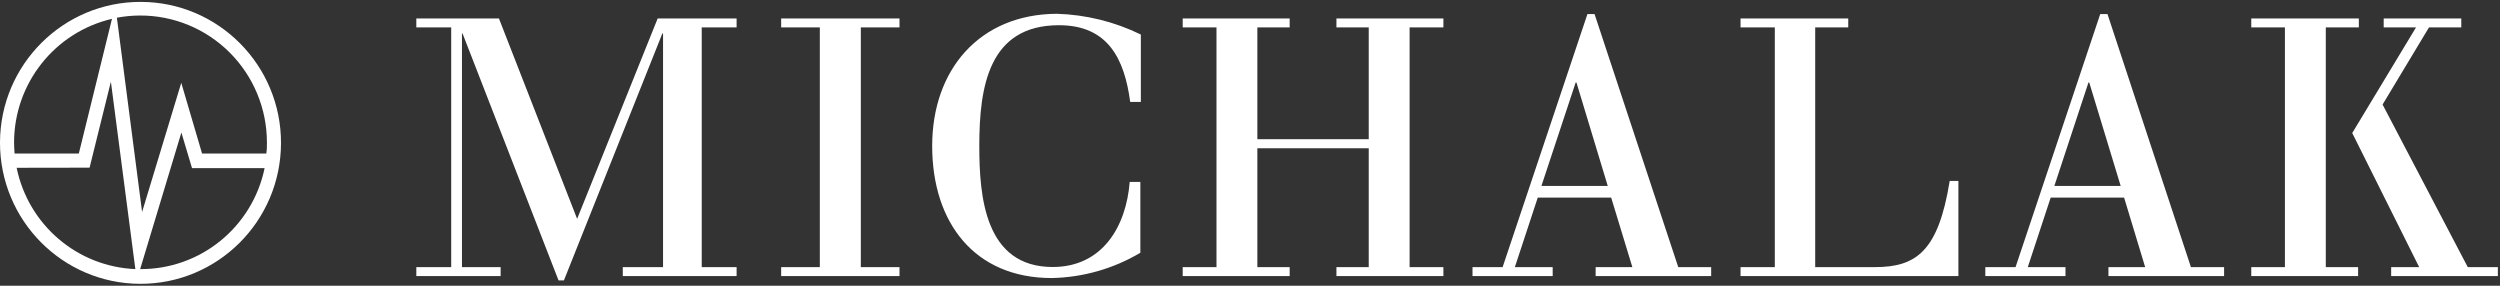
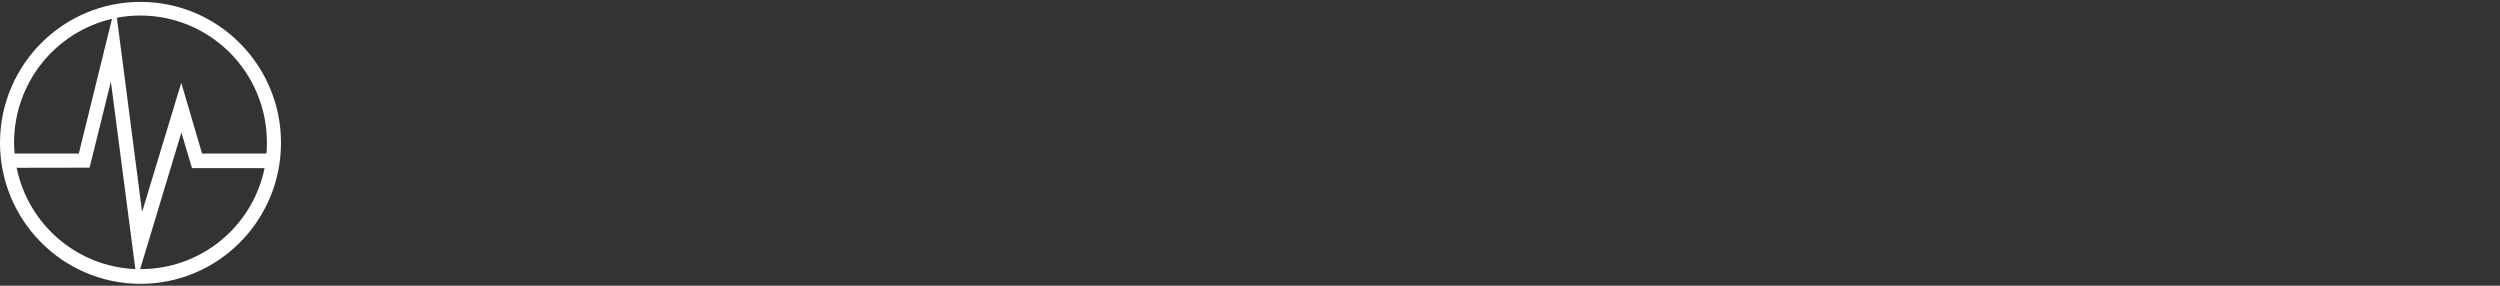
<svg xmlns="http://www.w3.org/2000/svg" width="210" height="24" viewBox="0 0 210 24" fill="none">
  <rect x="0" y="0" width="210" height="24" fill="#333333" stroke="none" />
-   <path fill-rule="evenodd" clip-rule="evenodd" d="M78.303 12.257C78.303 18.704 81.86 23.356 88.347 23.356C90.969 23.303 93.533 22.571 95.79 21.231V15.28H94.896C94.598 19.045 92.593 22.428 88.429 22.428C82.713 22.428 82.261 16.486 82.261 12.257C82.261 7.255 83.063 2.118 88.954 2.118C93.066 2.118 94.454 4.934 94.937 8.565H95.831V2.902C93.63 1.825 91.226 1.231 88.779 1.158C82.261 1.189 78.303 5.872 78.303 12.257ZM48.479 18.384L41.91 1.55H34.971V2.303H37.901V22.438H34.971V23.191H42.054V22.438H38.805V2.819H38.857L46.917 23.552H47.369L55.635 2.819H55.696V22.438H52.314V23.191H61.875V22.438H58.945V2.303H61.875V1.55H55.244L48.479 18.384ZM68.865 2.304H65.617V1.551H75.558V2.304H72.309V22.438H75.558V23.191H65.617V22.438H68.865V2.304ZM105.618 12.453H114.974V22.438H112.26V23.191H121.245V22.438H118.407V2.304H121.245V1.551H112.26V2.304H114.974V11.69H105.618V2.304H108.332V1.551H99.347V2.304H102.185V22.438H99.347V23.191H108.332V22.438H105.618V12.453ZM152.477 22.438H157.483C160.948 22.438 162.819 21.128 163.775 15.197H164.505V23.191H146.206V22.438H149.084V2.304H146.206V1.551H155.253V2.304H152.477V22.438ZM195.367 2.304H198.143V1.551H189.106V2.304H191.933V22.438H189.106V23.191H198.081V22.438H195.367V2.304ZM200.137 8.781L207.292 22.438H209.821V23.191H200.857V22.438H203.211L197.588 11.174L202.944 2.304H200.23V1.551H206.748V2.304H204.034L200.137 8.781ZM133.345 1.179H133.941L140.973 22.438H143.738V23.191H134.034V22.438H137.118L135.339 16.6H129.171L127.248 22.438H130.425V23.191H123.691V22.438H126.22L133.345 1.179ZM132.358 6.925L129.479 15.62H135.051L132.42 6.925H132.358ZM177.027 1.179H176.42L169.306 22.438H166.767V23.191H173.5V22.438H170.334L172.257 16.6H178.425L180.193 22.438H177.109V23.191H186.824V22.438H184.038L177.027 1.179ZM172.565 15.62L175.433 6.925H175.495L178.137 15.62H172.565Z" fill="white" />
  <path fill-rule="evenodd" clip-rule="evenodd" d="M11.761 23.842C18.279 23.864 23.581 18.581 23.604 12.041C23.627 5.501 18.361 0.181 11.843 0.159C5.325 0.136 0.023 5.419 8.26988e-05 11.959C-0.017 18.496 5.245 23.813 11.761 23.842ZM11.761 22.645L11.773 22.604C16.825 22.635 21.198 19.088 22.227 14.125H16.13L15.236 11.133L11.773 22.604L11.761 22.604V22.645ZM19.294 4.413C17.294 2.414 14.584 1.295 11.761 1.304C11.109 1.305 10.459 1.367 9.818 1.489L11.936 17.807L15.226 6.956L16.973 12.898H22.37C22.422 12.578 22.422 12.279 22.422 11.959C22.419 9.127 21.294 6.412 19.294 4.413ZM1.182 11.959C1.192 7.004 4.598 2.707 9.407 1.582L6.621 12.897H1.223L1.22 12.842C1.201 12.543 1.182 12.26 1.182 11.959ZM9.314 6.863L7.525 14.084L1.398 14.094C2.381 18.891 6.493 22.401 11.37 22.604L9.314 6.863Z" fill="white" />
</svg>